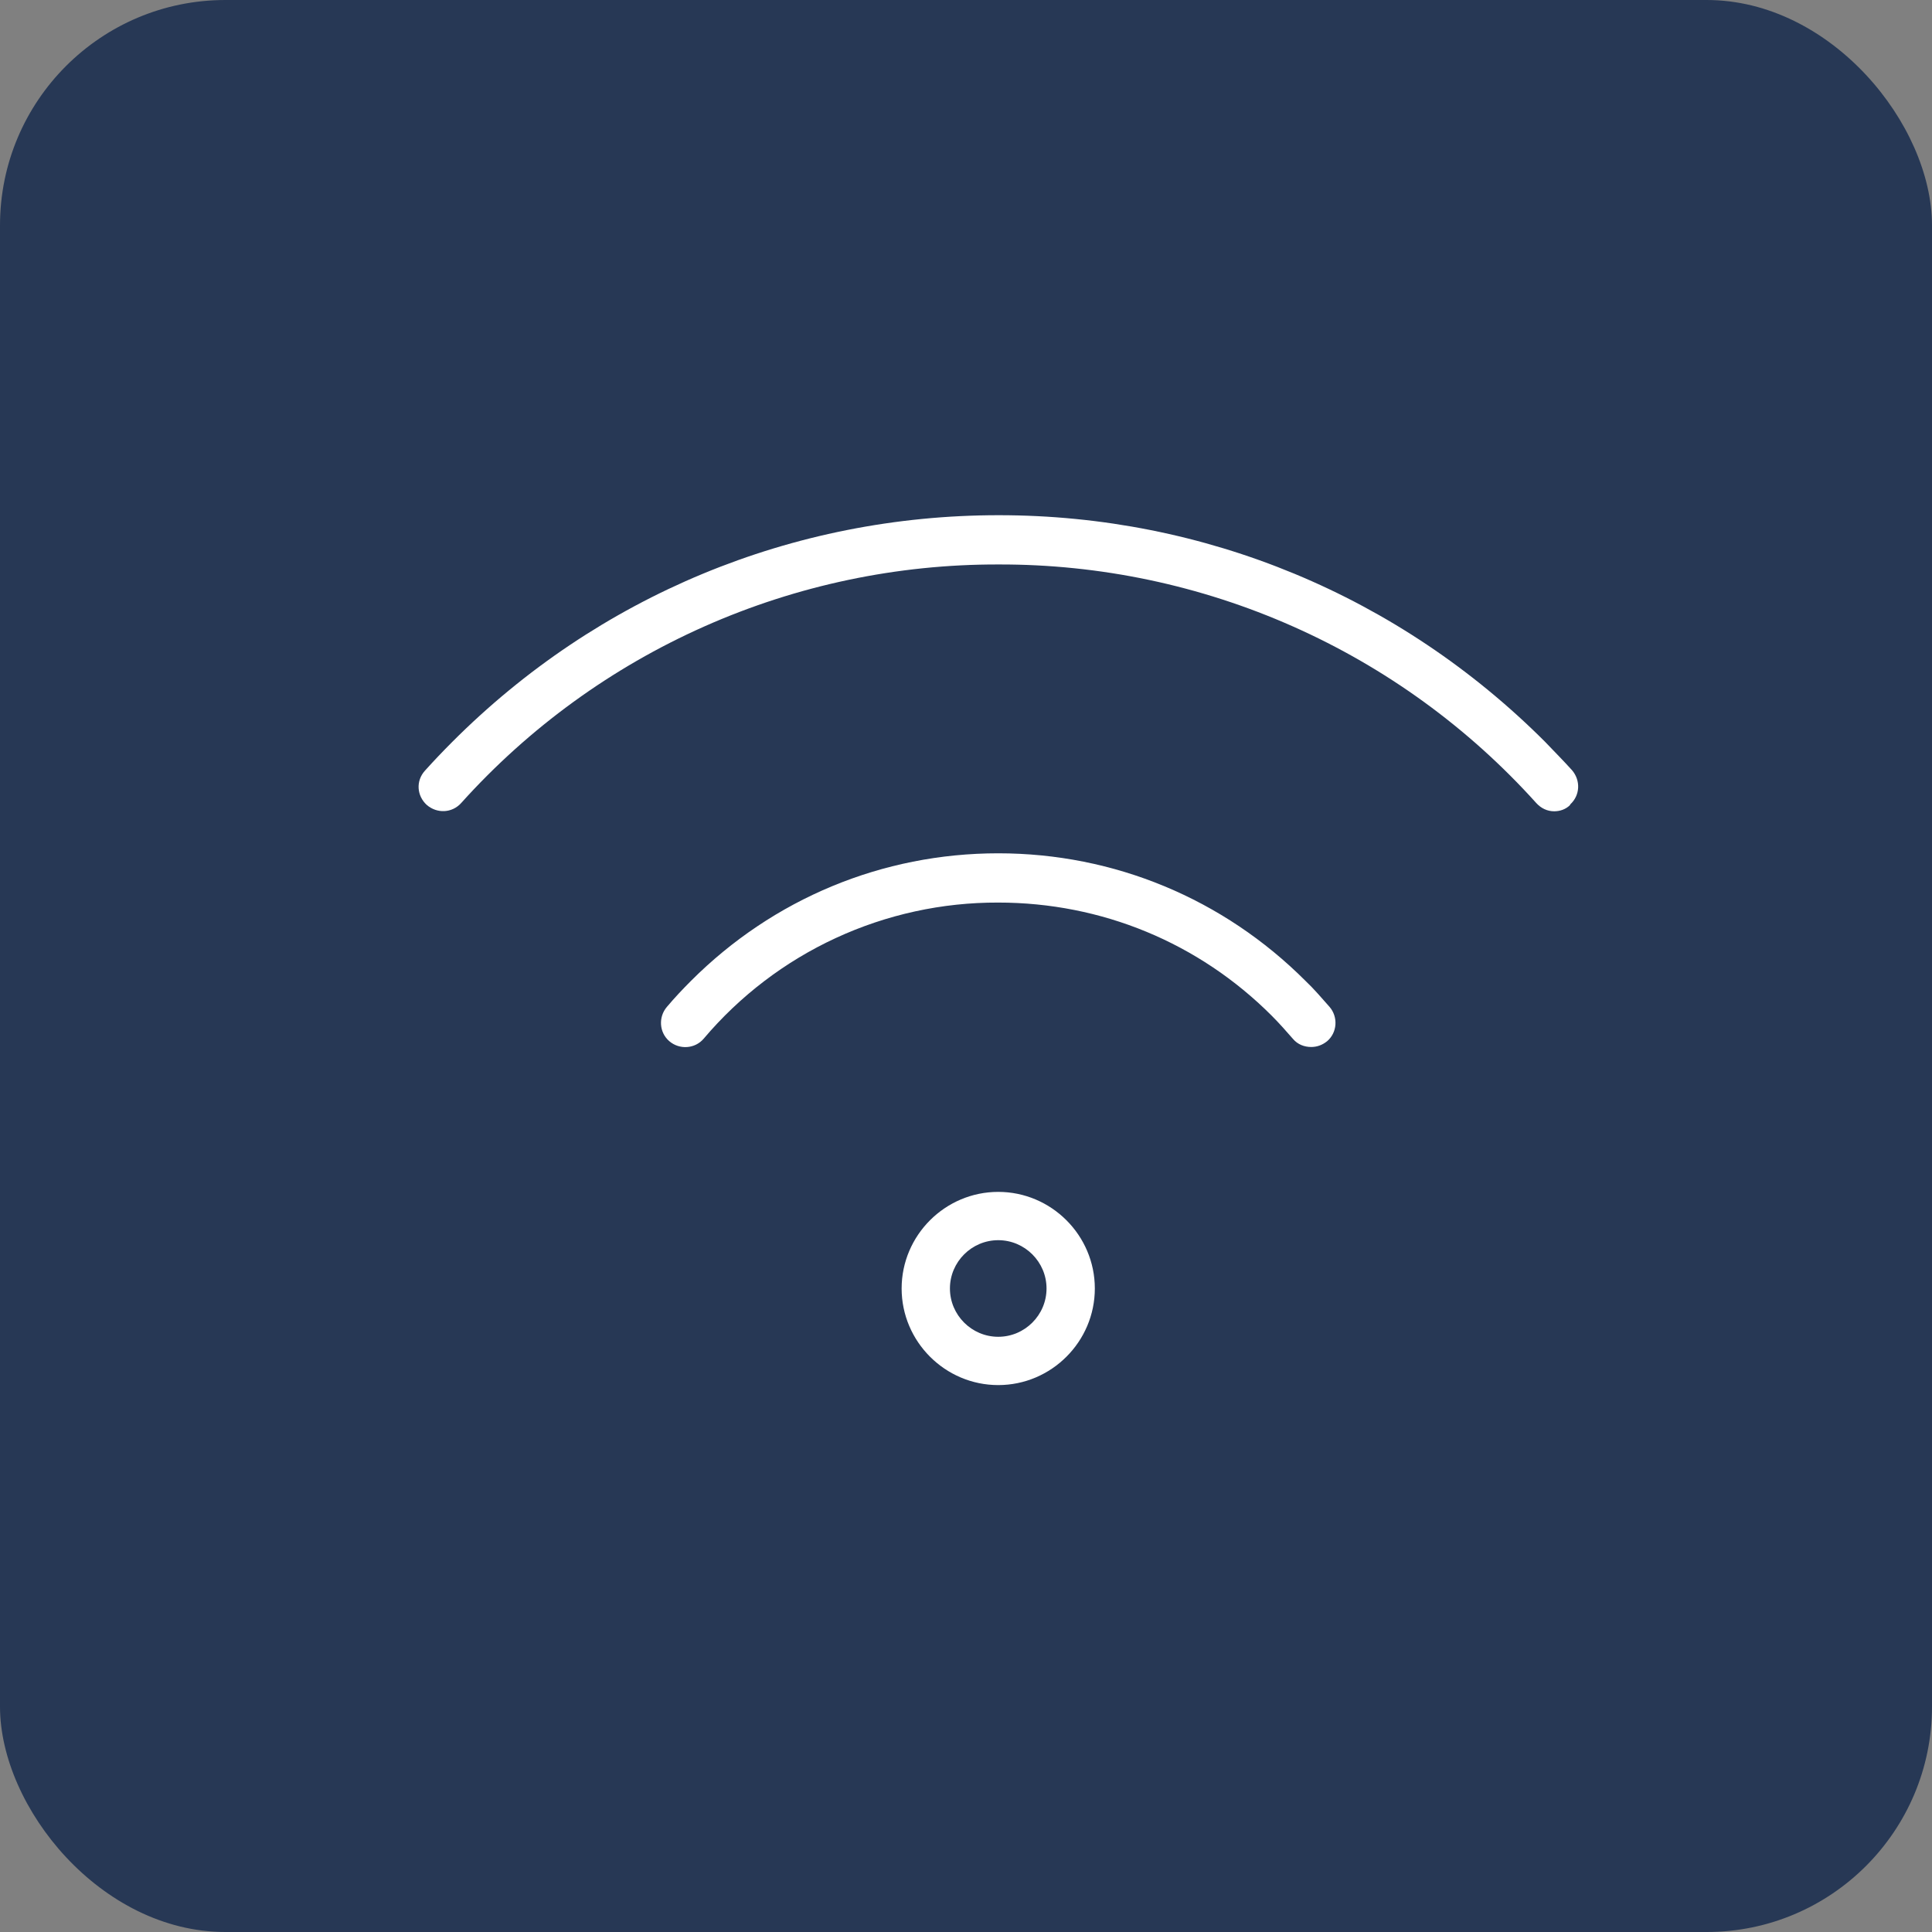
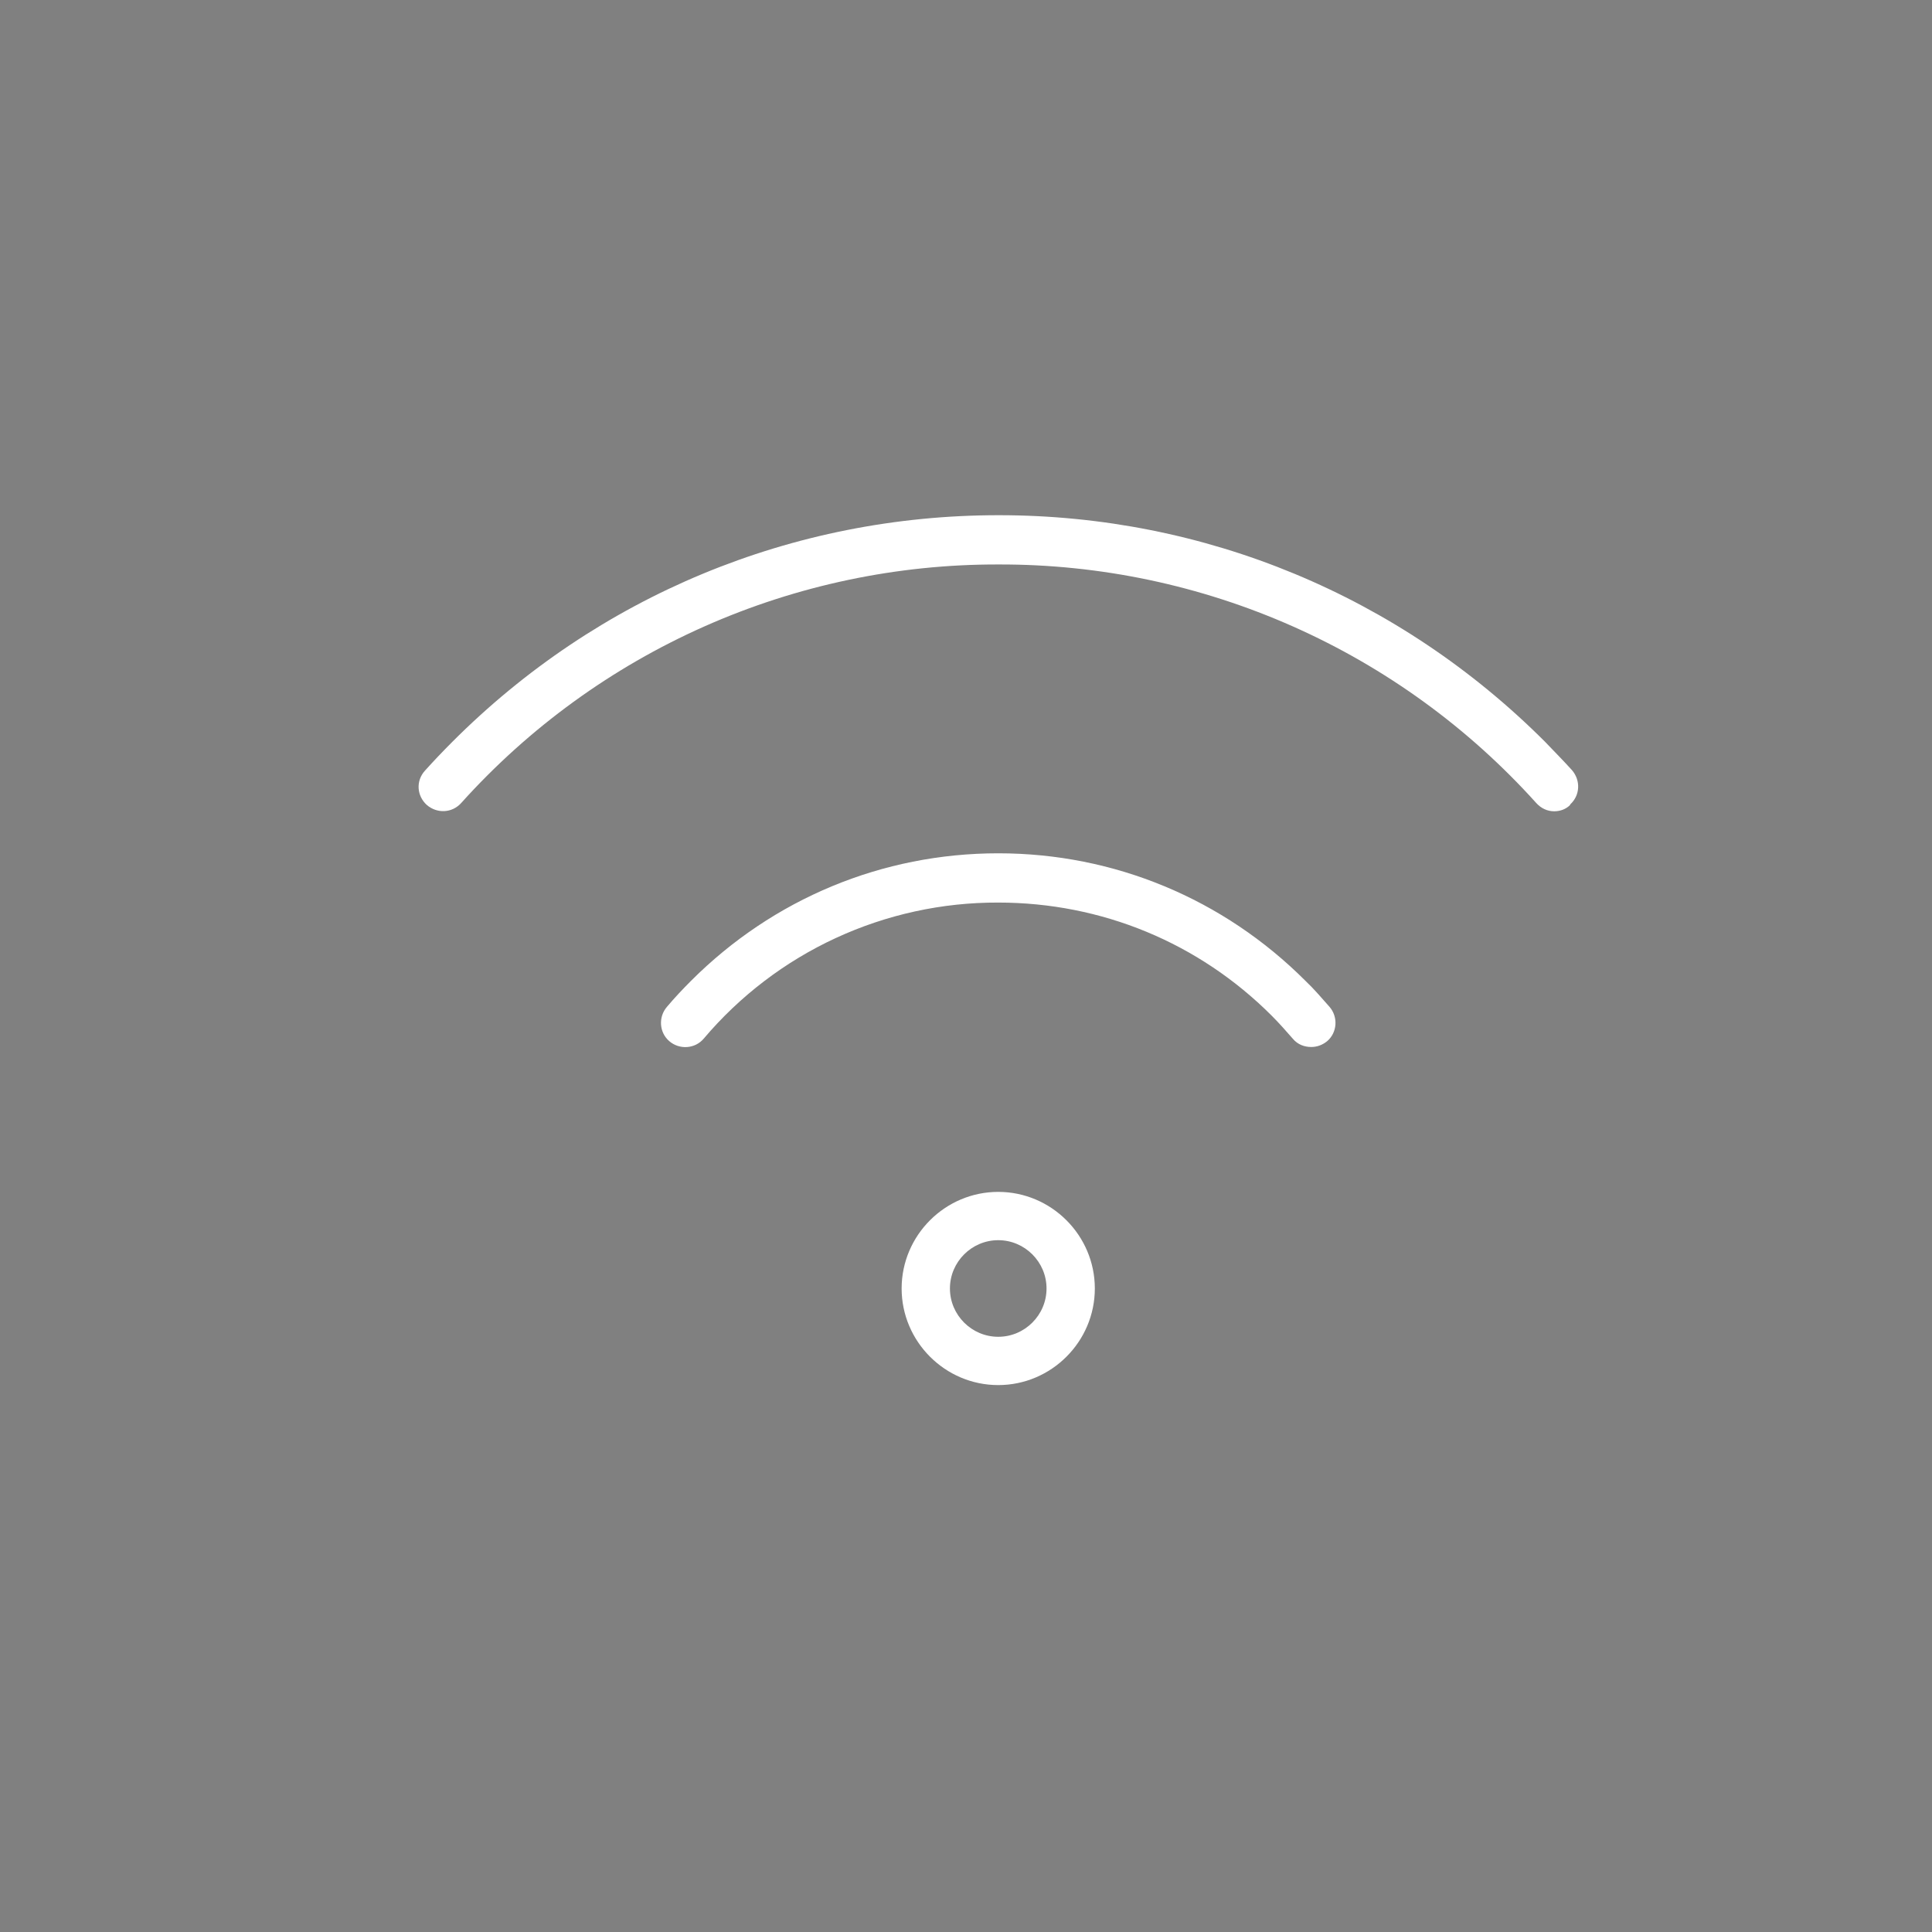
<svg xmlns="http://www.w3.org/2000/svg" width="60" height="60" viewBox="0 0 60 60" fill="none">
  <rect x="0" y="0" width="60" height="60" fill="#808080" stroke="none" />
-   <rect width="60" height="60" rx="7" fill="#273855" />
  <path d="M31.001 43.015C29.351 43.015 28.001 41.665 28.001 40.015C28.001 38.365 29.351 37.015 31.001 37.015C32.651 37.015 34.001 38.365 34.001 40.015C34.001 41.665 32.651 43.015 31.001 43.015ZM31.001 38.515C30.176 38.515 29.501 39.19 29.501 40.015C29.501 40.84 30.176 41.515 31.001 41.515C31.826 41.515 32.501 40.84 32.501 40.015C32.501 39.19 31.826 38.515 31.001 38.515ZM41.216 32.335C41.531 32.065 41.561 31.585 41.291 31.27C41.051 31 40.811 30.715 40.541 30.46C37.991 27.91 34.601 26.5 31.001 26.5C27.401 26.5 24.011 27.91 21.461 30.46C21.206 30.715 20.951 30.985 20.711 31.27C20.441 31.585 20.471 32.065 20.786 32.335C21.101 32.605 21.581 32.575 21.851 32.26C22.975 30.93 24.377 29.861 25.957 29.131C27.538 28.4 29.26 28.024 31.001 28.03C34.211 28.03 37.226 29.275 39.491 31.54C39.731 31.78 39.941 32.02 40.151 32.26C40.301 32.44 40.511 32.515 40.721 32.515C40.901 32.515 41.066 32.455 41.216 32.335ZM48.761 24.985C49.076 24.7 49.091 24.235 48.821 23.92C48.551 23.62 48.266 23.335 47.981 23.035C43.451 18.505 37.421 16 31.016 16C24.611 16 18.566 18.505 14.036 23.05C13.751 23.335 13.466 23.635 13.196 23.935C12.911 24.25 12.941 24.715 13.256 25C13.571 25.27 14.036 25.255 14.321 24.94C16.426 22.599 19.001 20.73 21.878 19.453C24.755 18.176 27.869 17.521 31.016 17.53C34.164 17.522 37.277 18.178 40.154 19.455C43.031 20.732 45.606 22.601 47.711 24.94C47.861 25.105 48.056 25.195 48.266 25.195C48.446 25.195 48.626 25.135 48.761 25V24.985Z" fill="white" />
</svg>